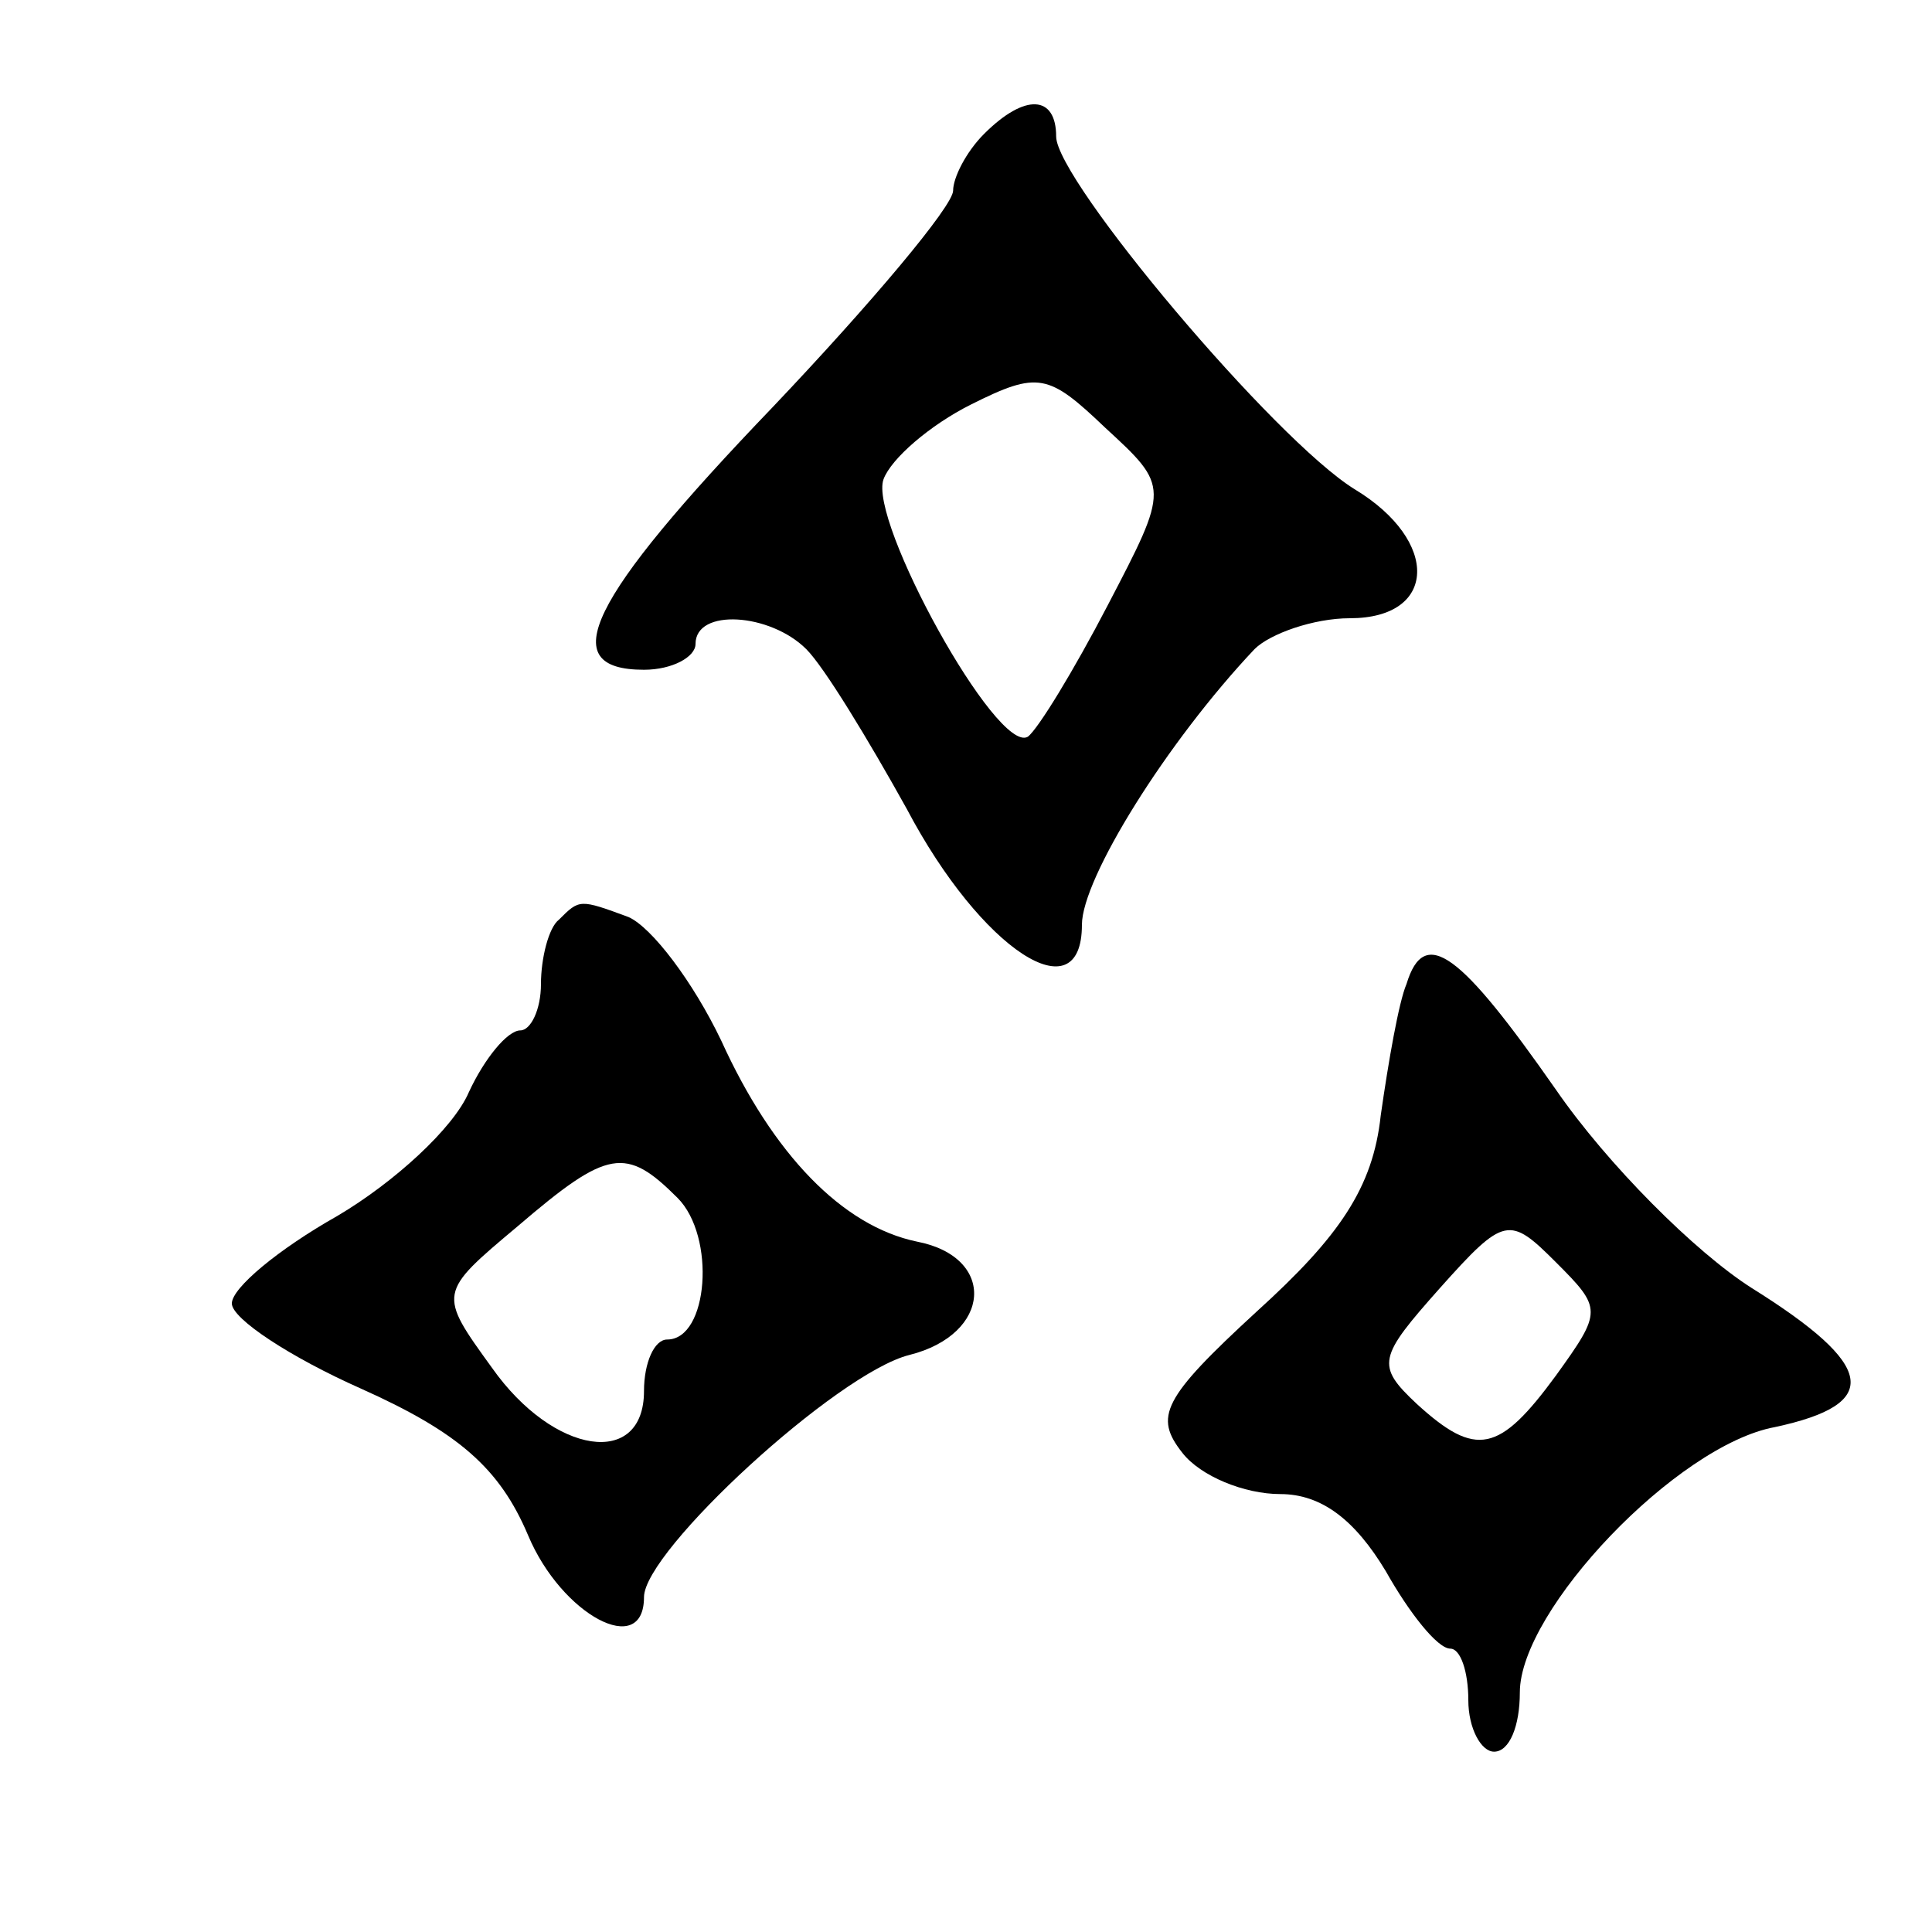
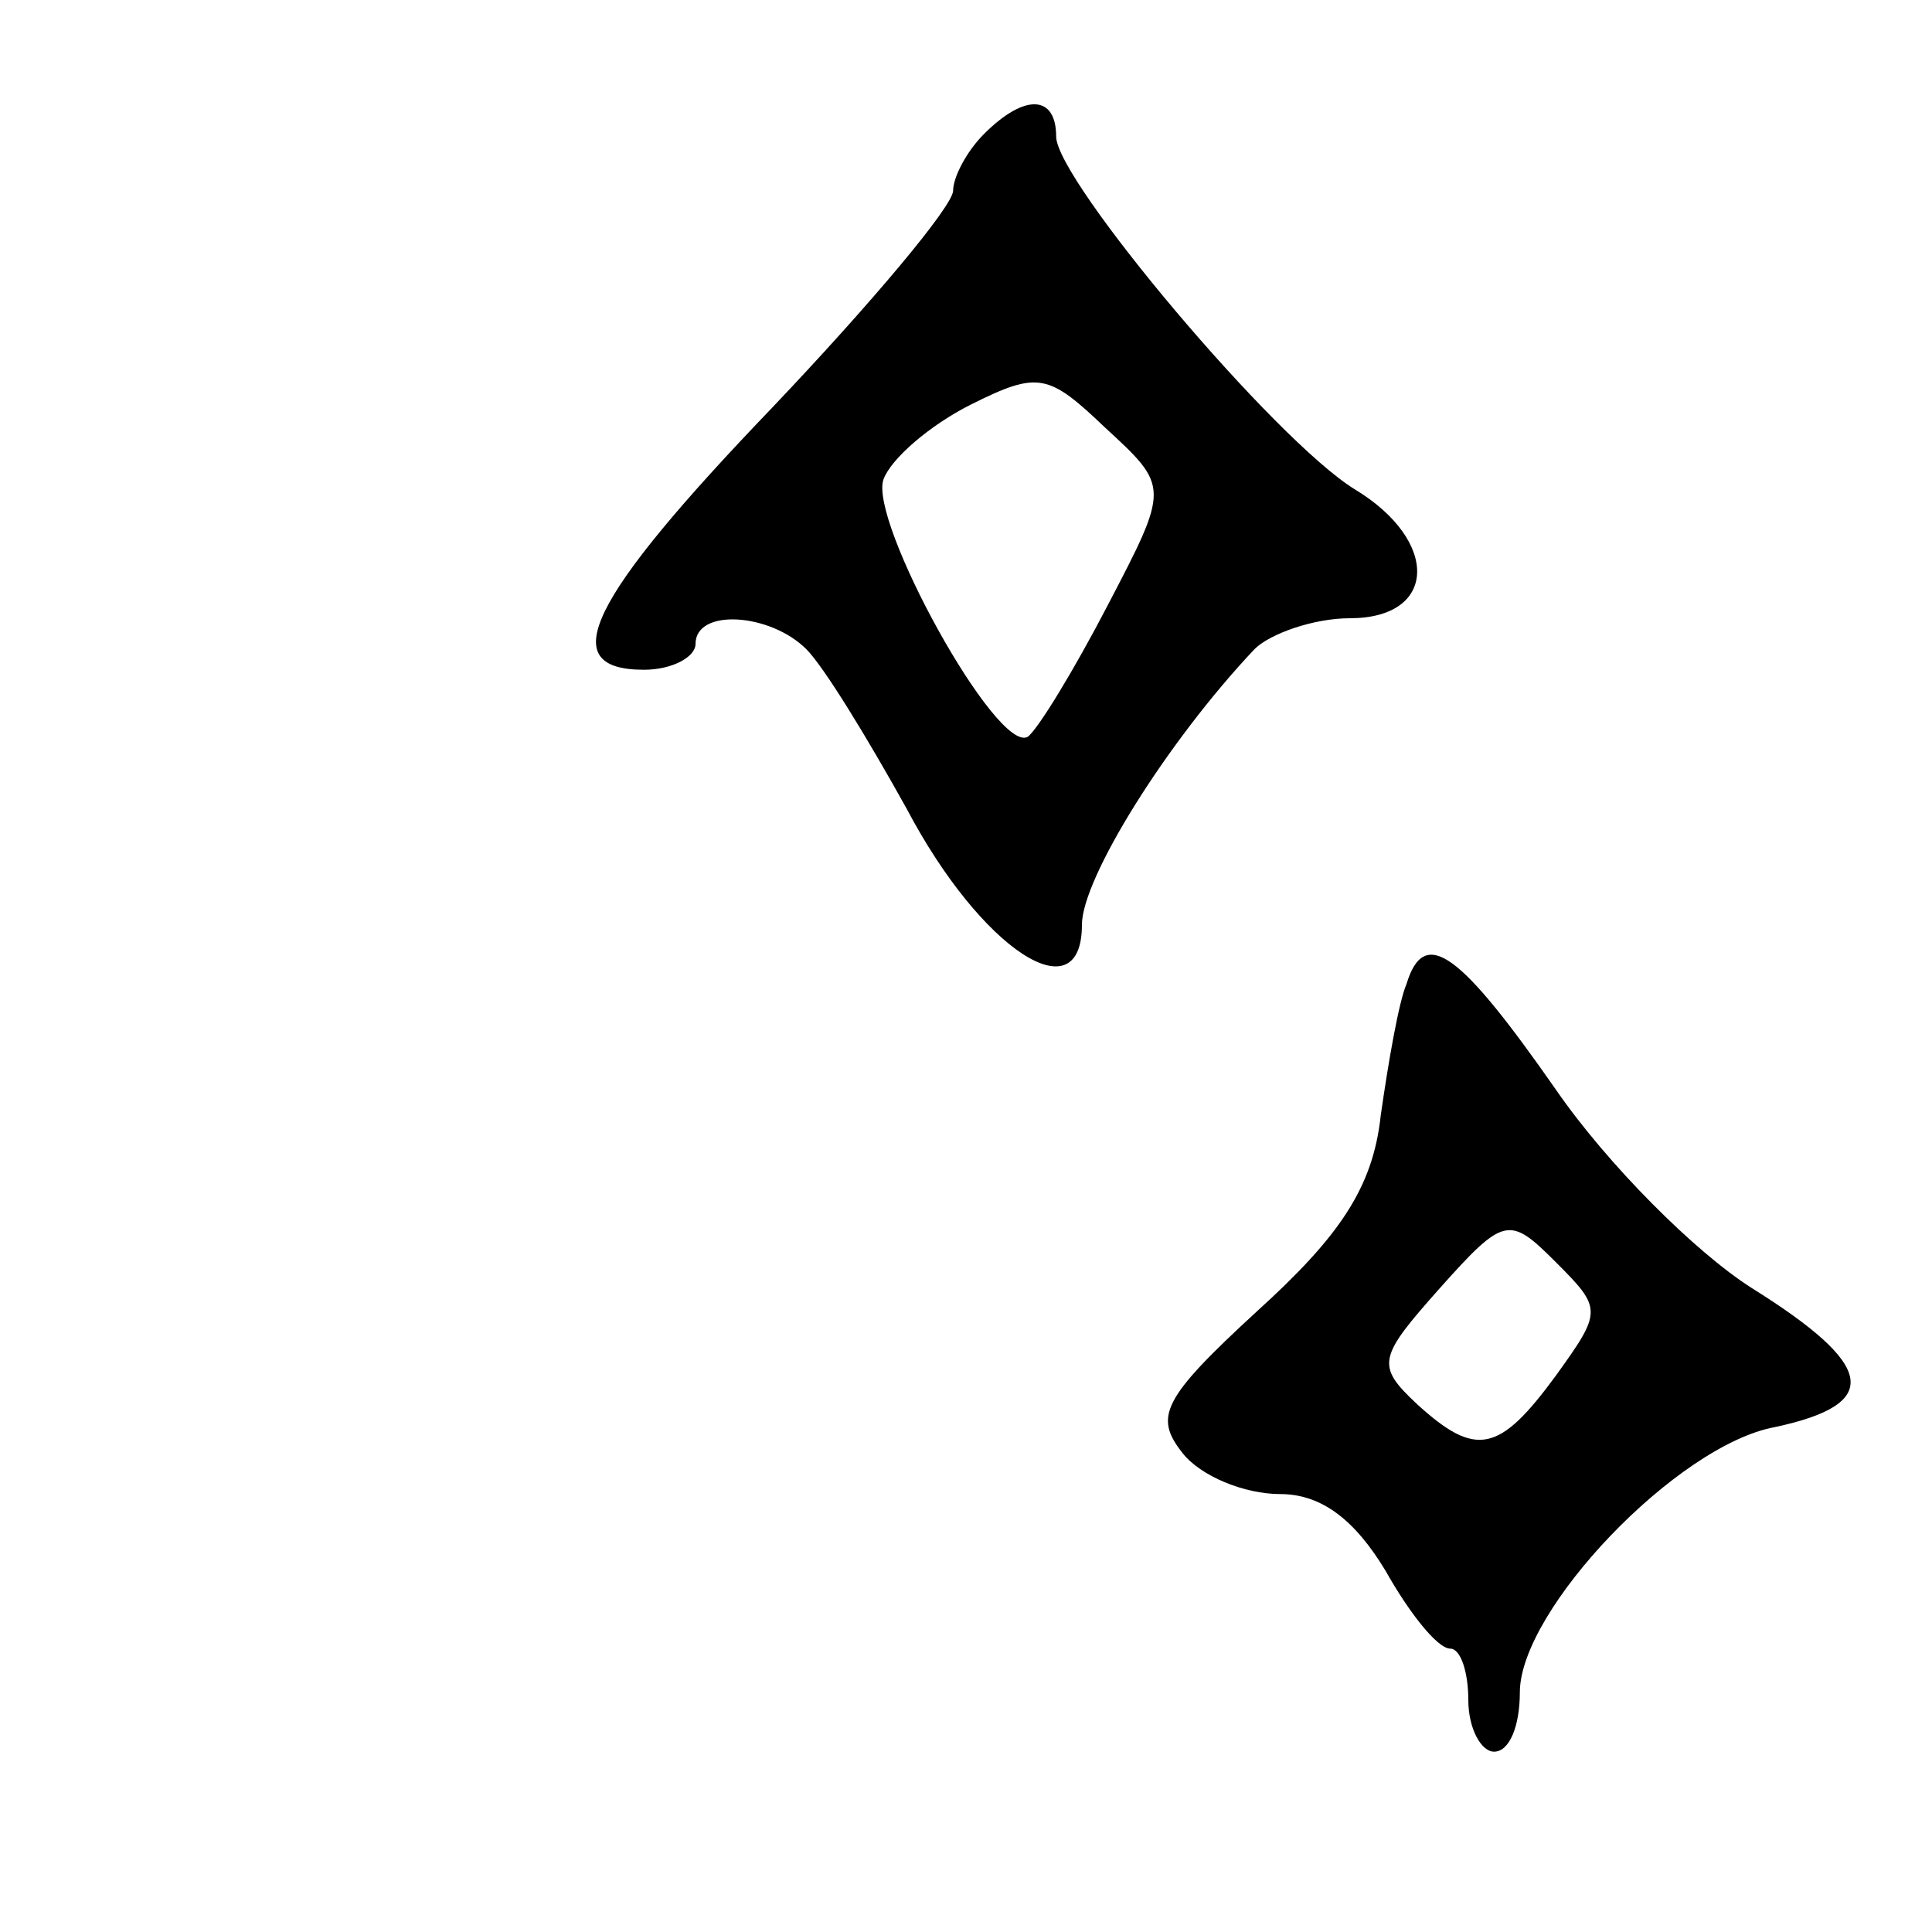
<svg xmlns="http://www.w3.org/2000/svg" version="1.0" width="75" height="75" viewBox="0 0 75 75">
  <g transform="translate(0,75) scale(0.1,-0.1)">
    <path d="M382 698 c-7 -7 -12 -17 -12 -22 0 -6 -32 -44 -70 -84 -72 -75 -85 -102 -50 -102 11 0 20 5 20 10 0 14 29 12 43 -2 7 -7 24 -35 39 -62 29 -55 68 -80 68 -45 0 18 33 71 67 107 6 6 23 12 37 12 34 0 35 30 2 50 -31 19 -116 120 -116 137 0 16 -12 17 -28 1z m48 -183 c-13 -25 -27 -48 -31 -51 -12 -7 -62 84 -56 100 3 8 18 21 34 29 26 13 30 12 52 -9 25 -23 25 -23 1 -69z" />
-     <path d="M217 393 c-4 -3 -7 -15 -7 -25 0 -10 -4 -18 -8 -18 -5 0 -14 -11 -20 -24 -6 -14 -29 -35 -51 -48 -23 -13 -41 -28 -41 -34 0 -6 23 -21 50 -33 38 -17 54 -31 65 -57 13 -31 45 -48 45 -24 0 18 75 87 103 94 32 8 34 38 3 44 -29 6 -56 34 -76 78 -11 23 -27 44 -36 48 -19 7 -19 7 -27 -1z m46 -108 c15 -15 12 -55 -4 -55 -5 0 -9 -9 -9 -20 0 -30 -35 -25 -59 9 -21 29 -21 29 10 55 35 30 42 31 62 11z" />
    <path d="M546 368 c-3 -7 -7 -30 -10 -51 -3 -28 -16 -47 -48 -76 -37 -34 -40 -41 -29 -55 7 -9 24 -16 38 -16 16 0 29 -10 41 -30 9 -16 20 -30 25 -30 4 0 7 -9 7 -20 0 -11 5 -20 10 -20 6 0 10 10 10 23 0 32 61 96 99 103 42 9 39 24 -9 54 -22 14 -56 48 -76 77 -37 53 -51 64 -58 41z m58 -152 c-22 -30 -31 -32 -54 -11 -16 15 -15 18 9 45 25 28 27 28 45 10 18 -18 18 -19 0 -44z" />
  </g>
</svg>